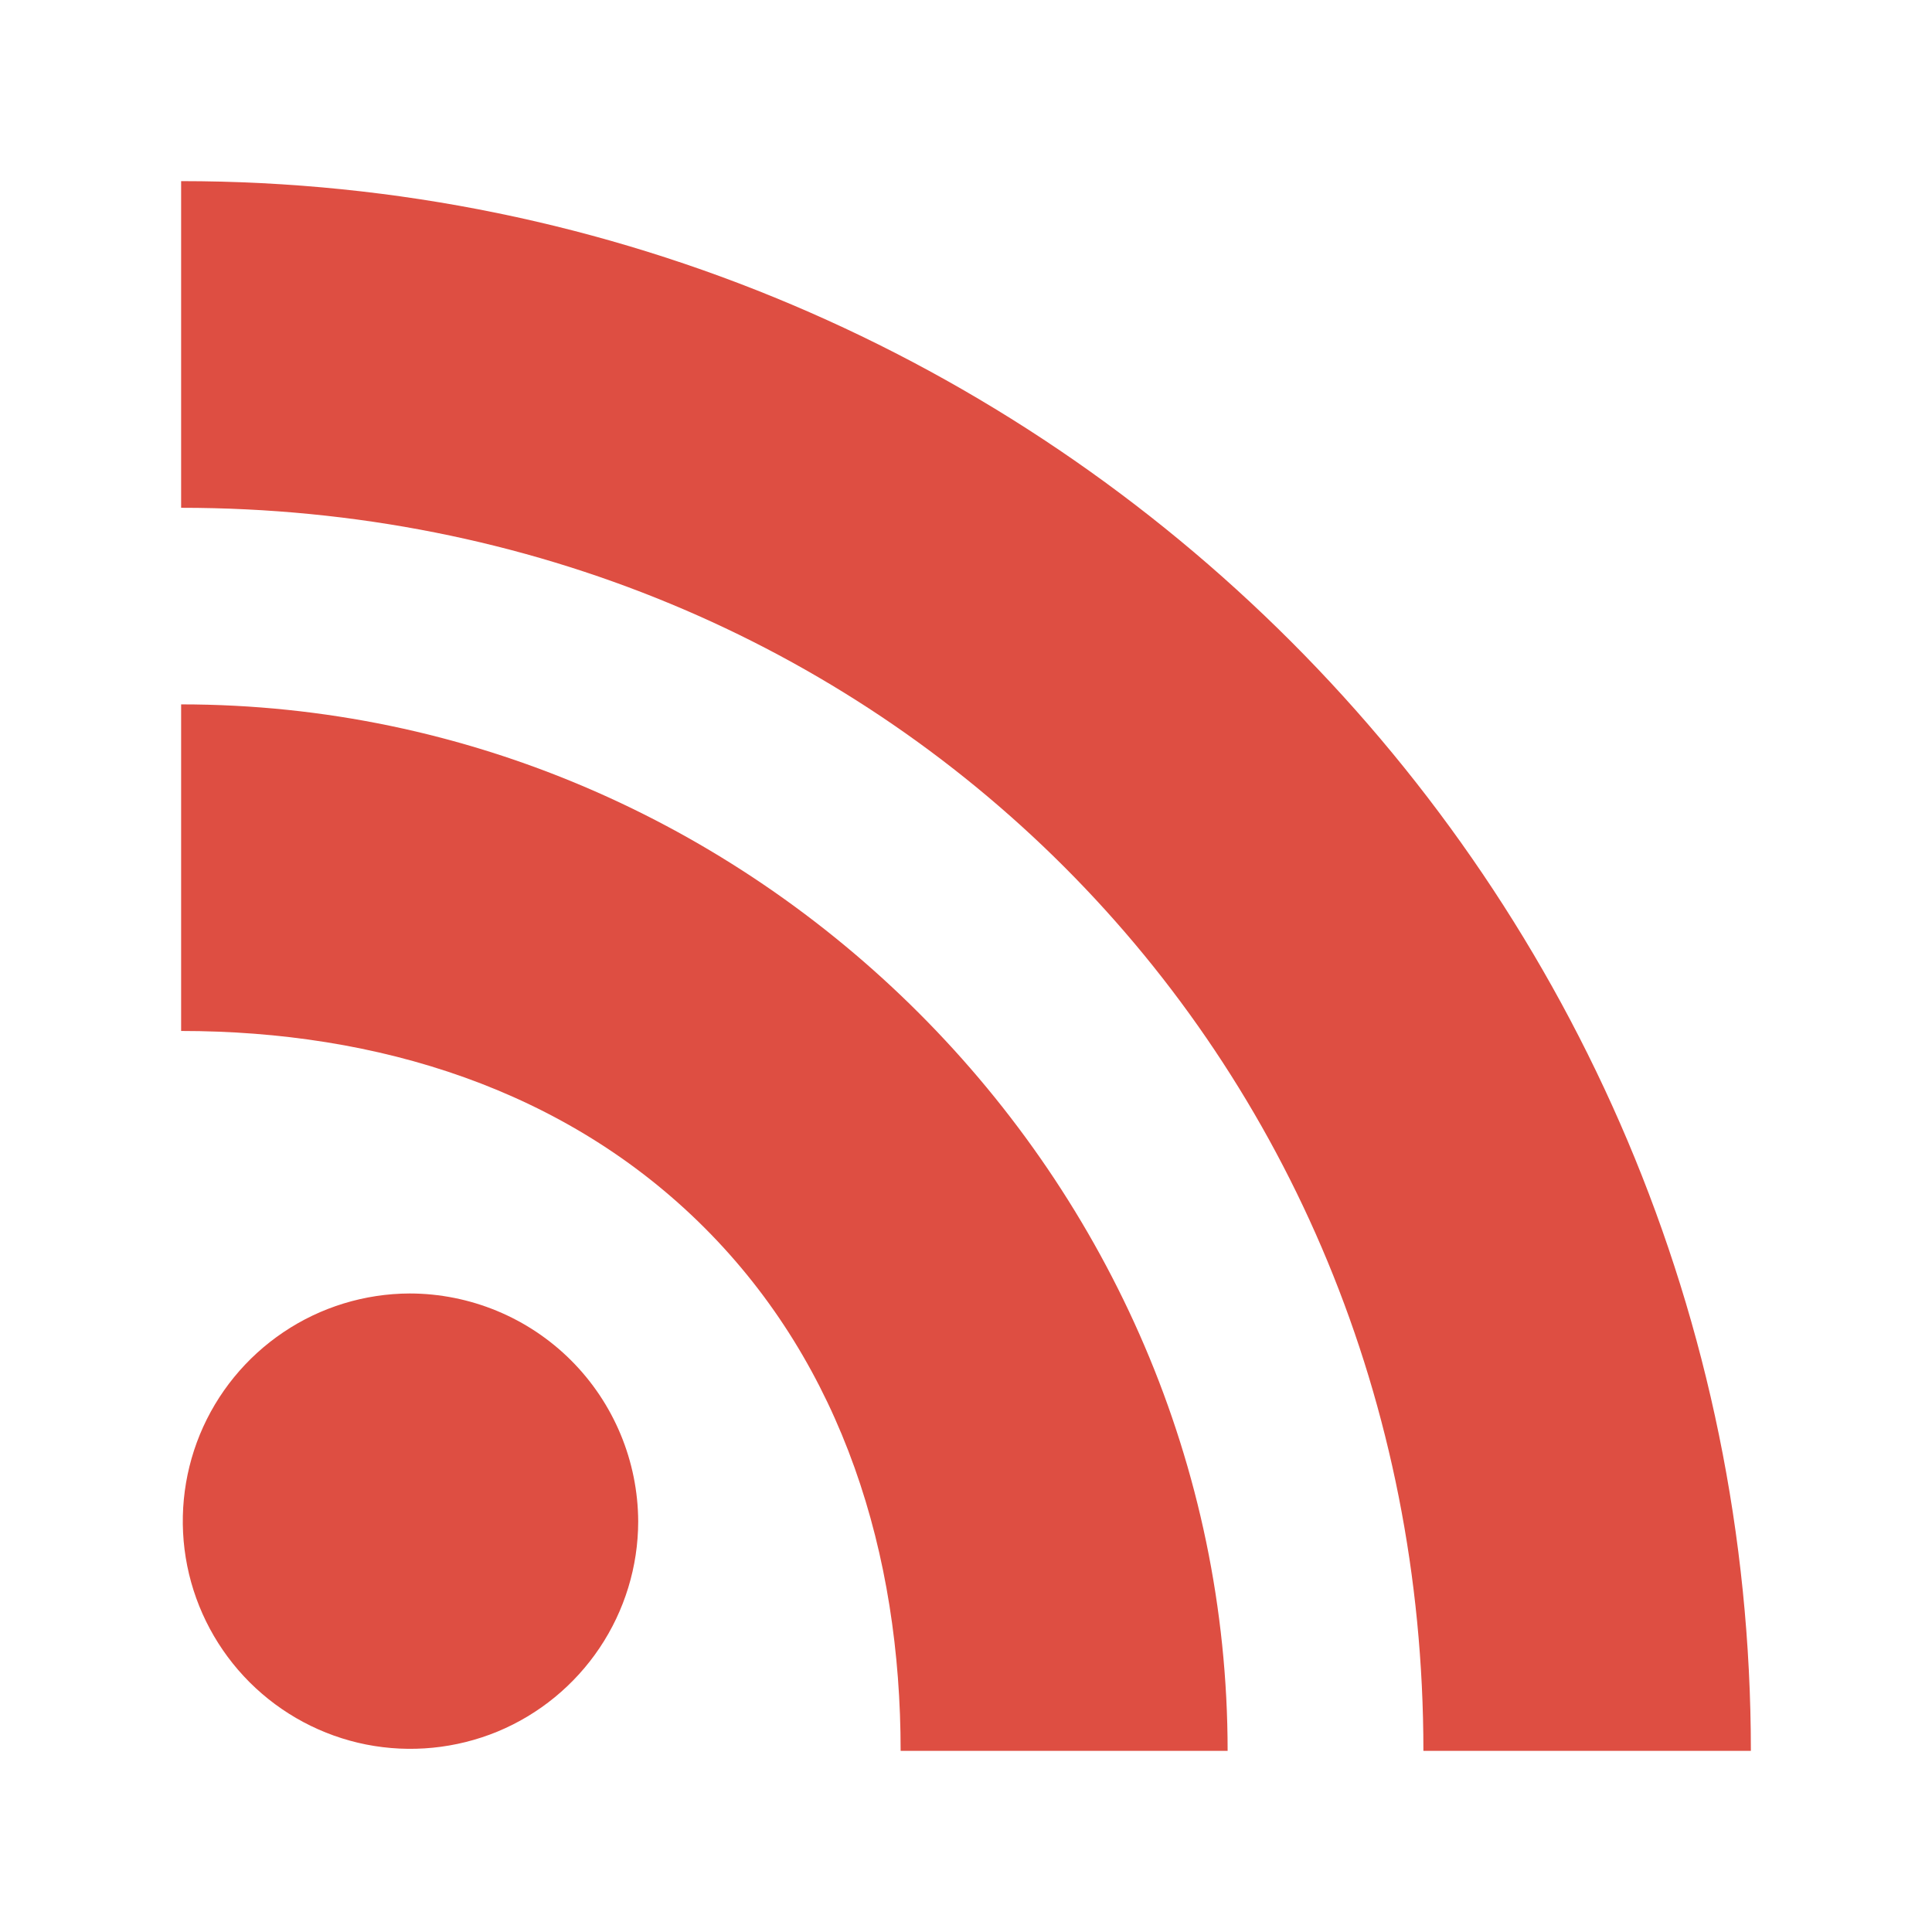
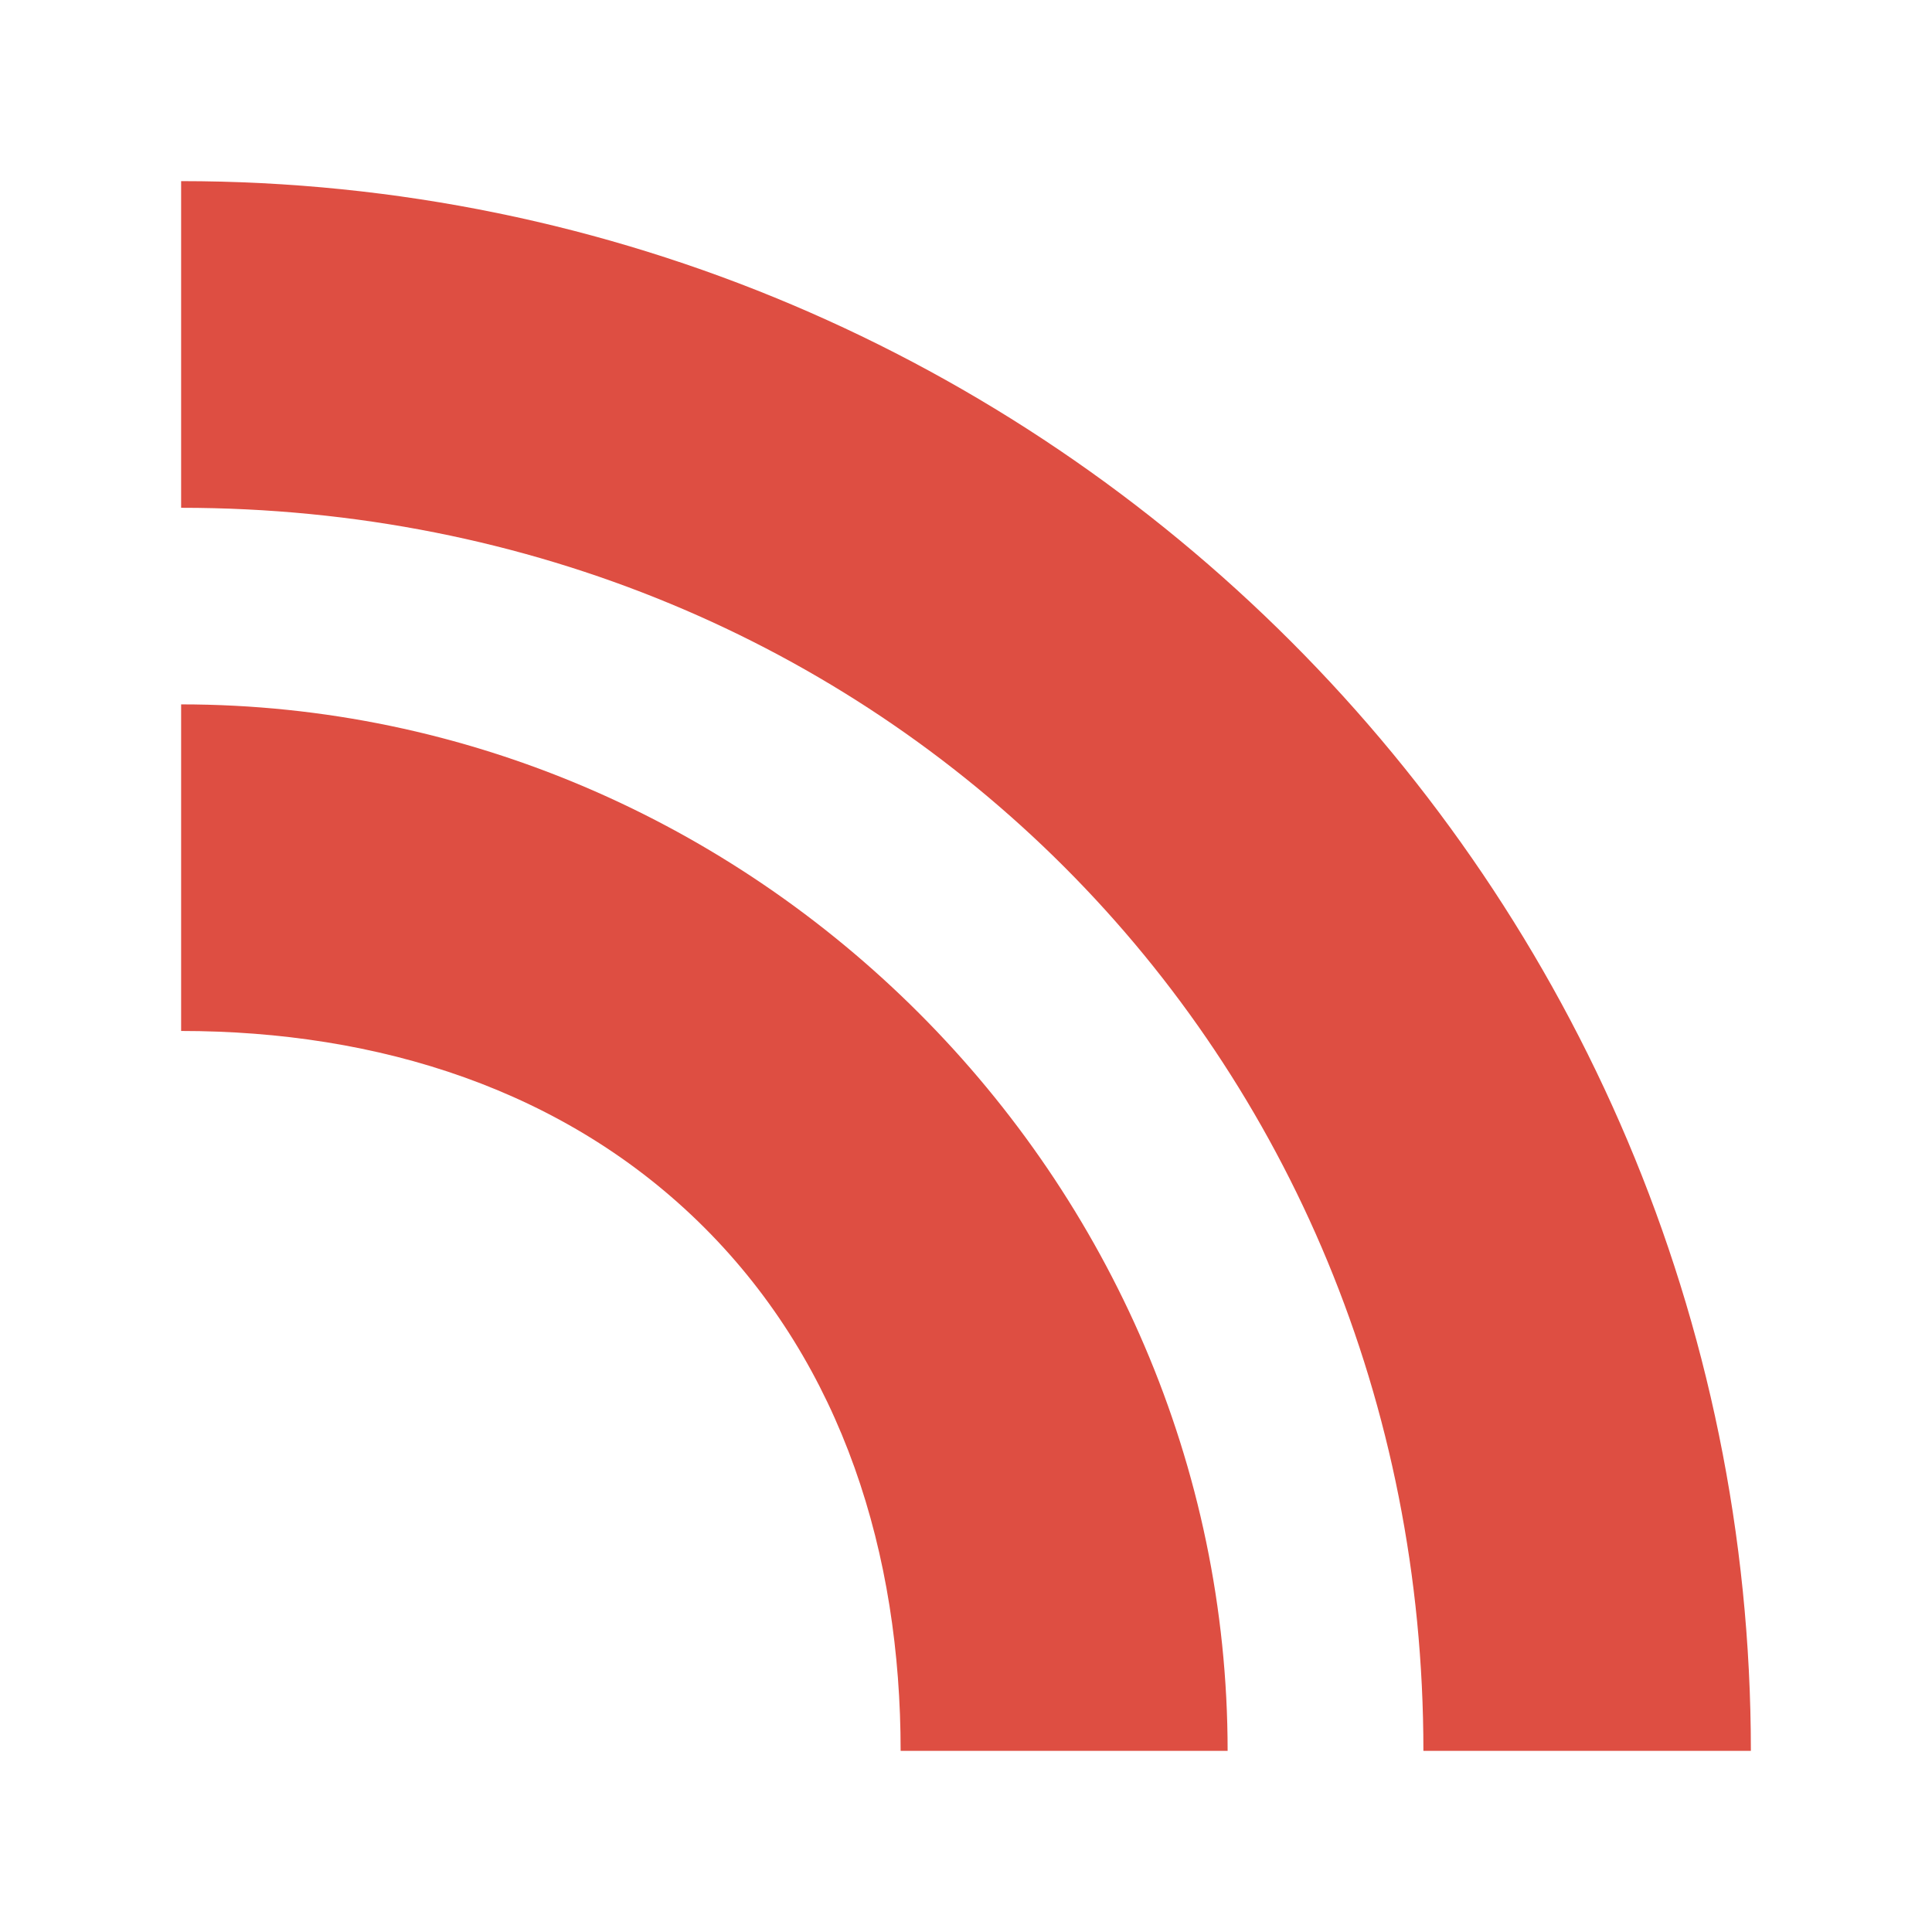
<svg xmlns="http://www.w3.org/2000/svg" width="24" height="24" viewBox="0 0 24 24" fill="none">
-   <path d="M5.089 16.068C4.53 16.07 3.984 16.237 3.521 16.549C3.057 16.861 2.696 17.303 2.483 17.82C2.271 18.337 2.216 18.905 2.326 19.453C2.436 20 2.706 20.503 3.101 20.898C3.497 21.293 4 21.562 4.548 21.671C5.096 21.779 5.664 21.723 6.181 21.51C6.697 21.296 7.138 20.934 7.449 20.47C7.76 20.006 7.927 19.46 7.928 18.901C7.925 18.149 7.625 17.429 7.093 16.898C6.561 16.367 5.84 16.069 5.089 16.068Z" fill="#DE4E42" />
  <path d="M2.25 8.75V12.807C4.688 12.807 7.028 13.529 8.75 15.25C10.472 16.971 11.188 19.307 11.188 21.75H15.25C15.25 14.646 9.36 8.75 2.25 8.75Z" fill="#DE4E42" />
  <path d="M2.25 2.25V6.308C10.934 6.308 17.682 13.061 17.682 21.75H21.75C21.75 11 13.016 2.25 2.25 2.25Z" fill="#DE4E42" />
</svg>